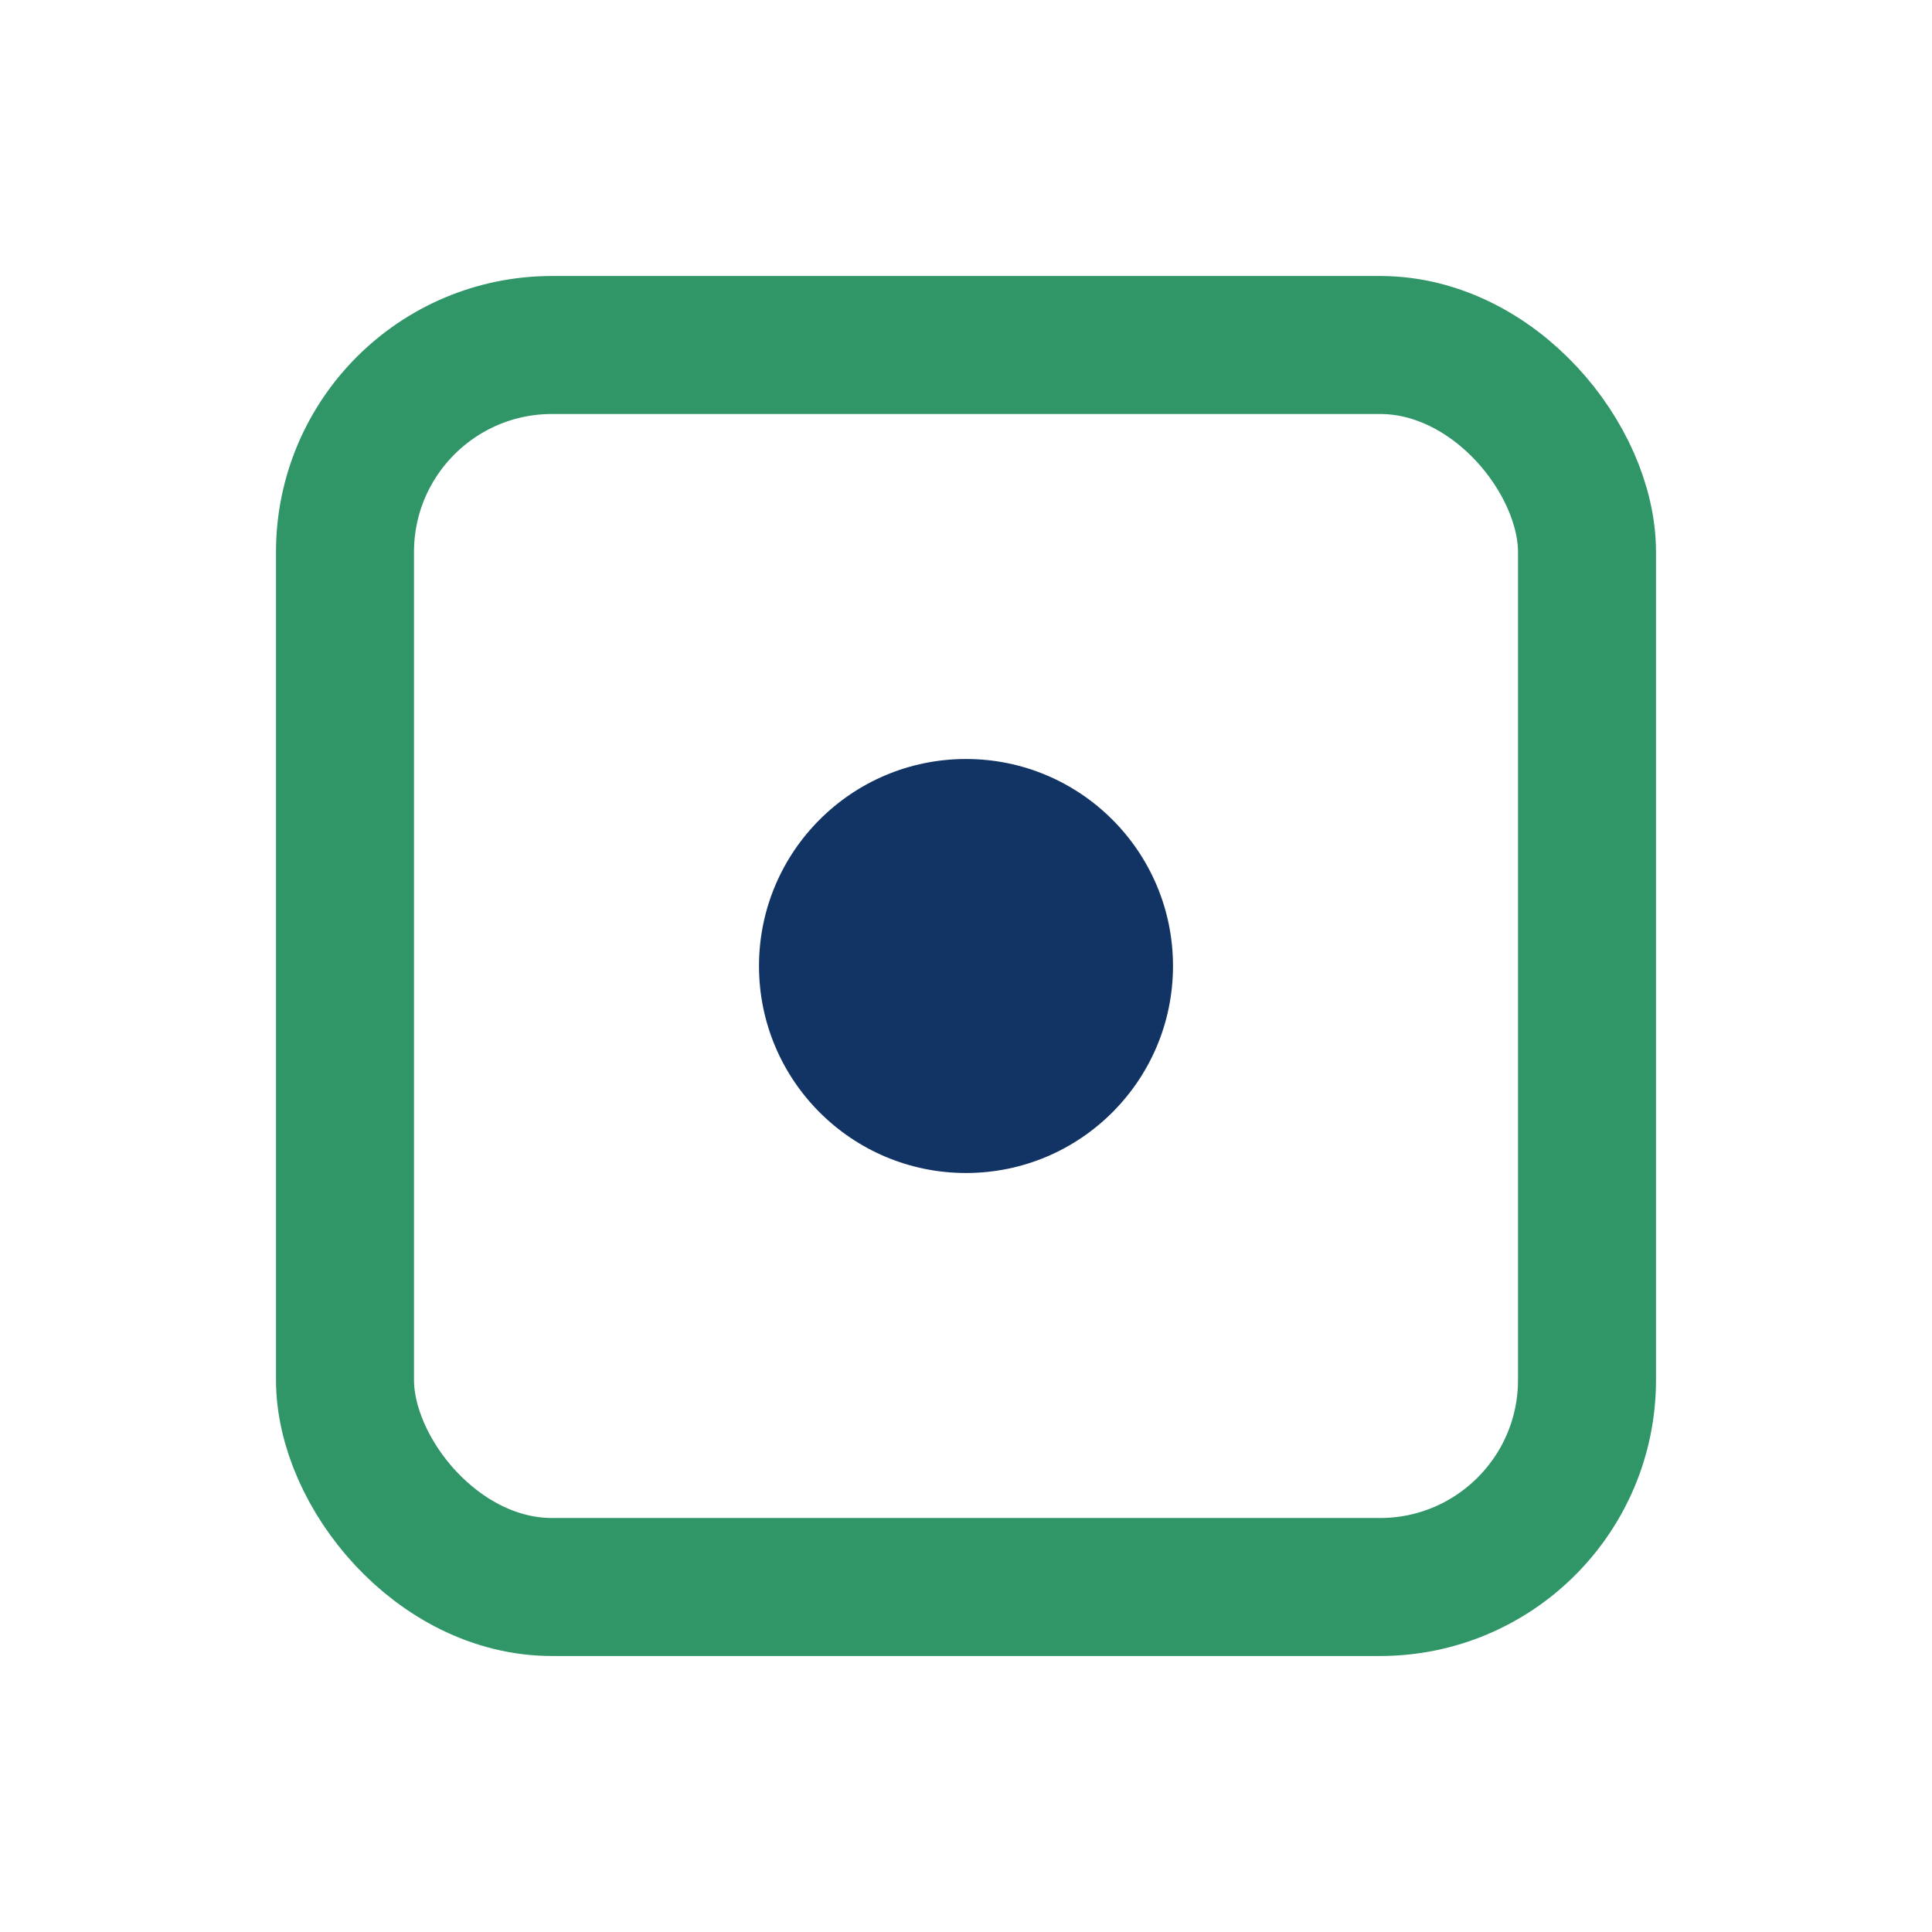
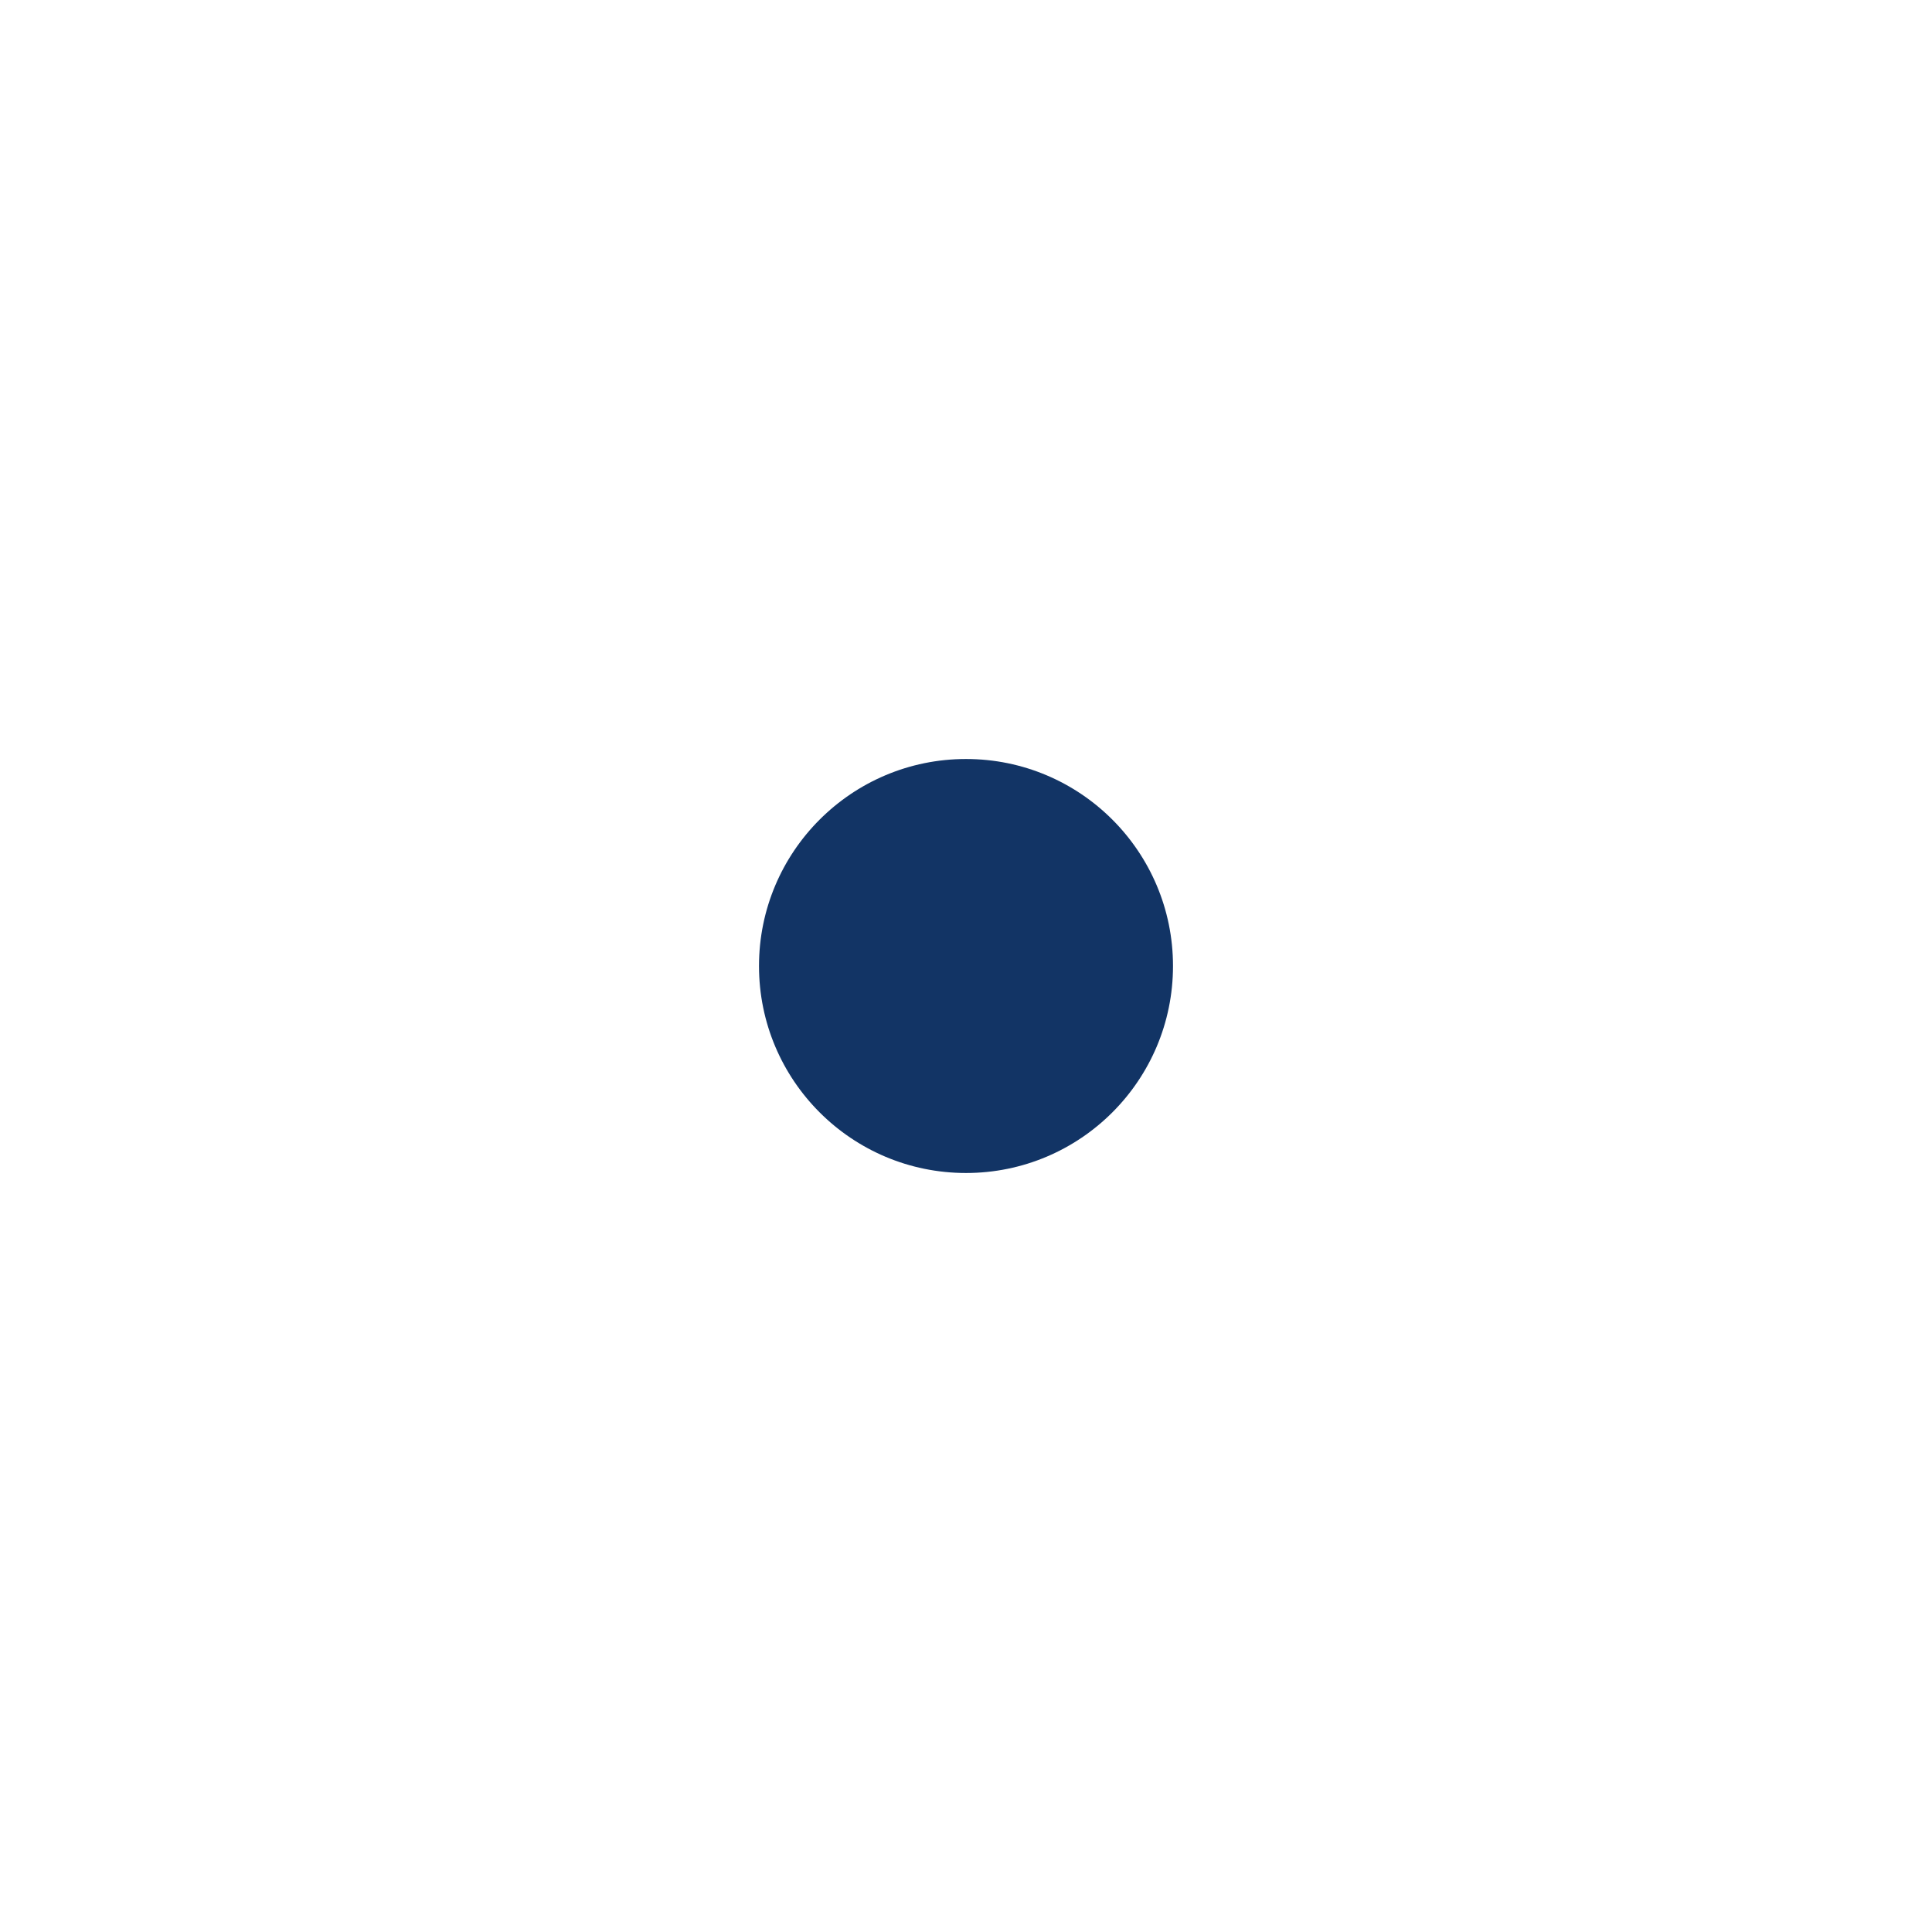
<svg xmlns="http://www.w3.org/2000/svg" width="28" height="28" viewBox="0 0 28 28">
-   <rect x="5" y="5" width="18" height="18" rx="3" fill="none" stroke="#309668" stroke-width="2" />
  <circle cx="14" cy="14" r="3" fill="#123465" />
</svg>